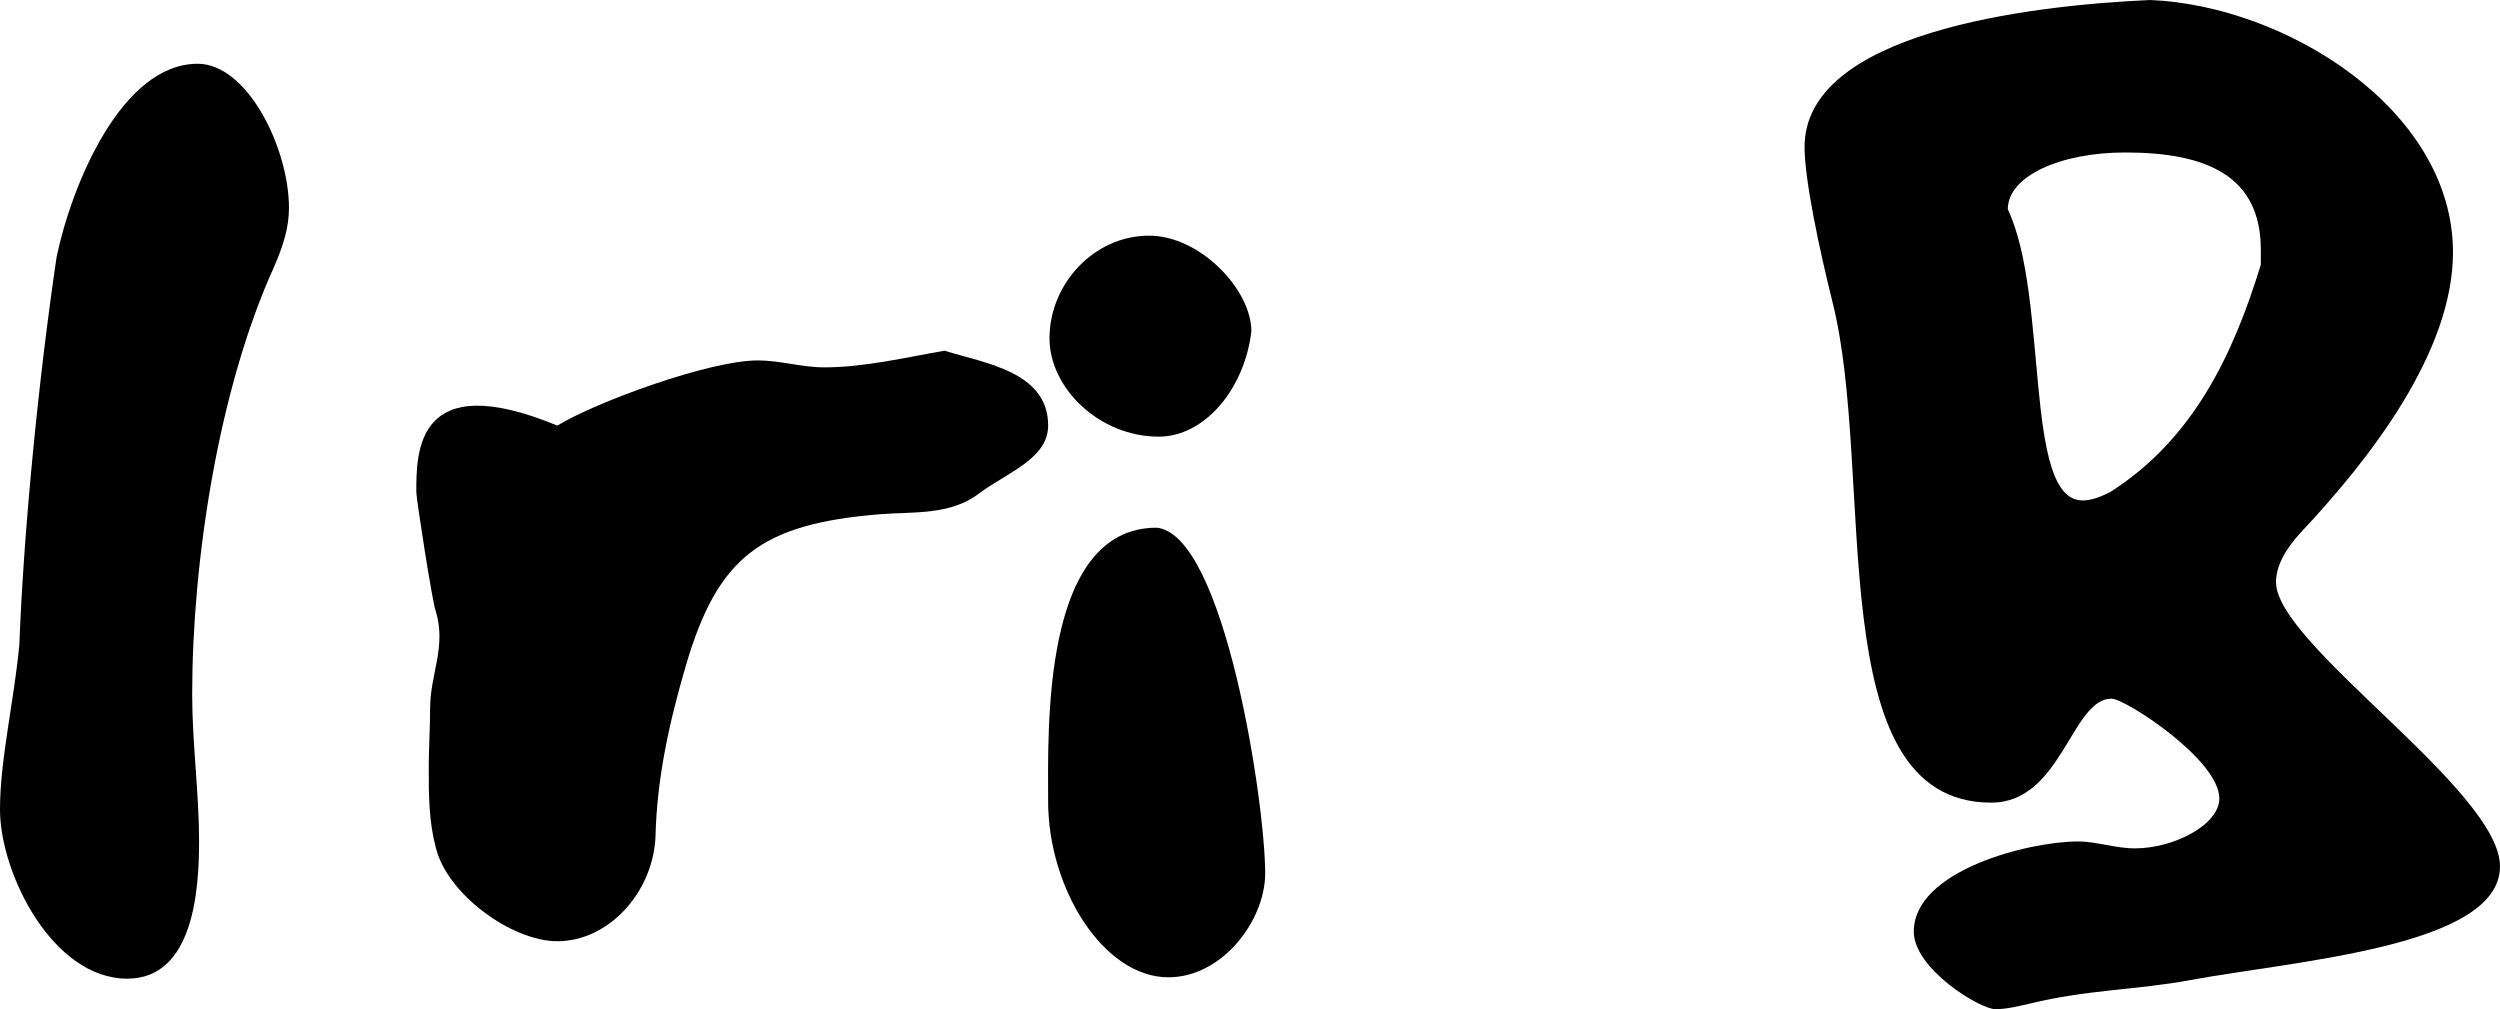
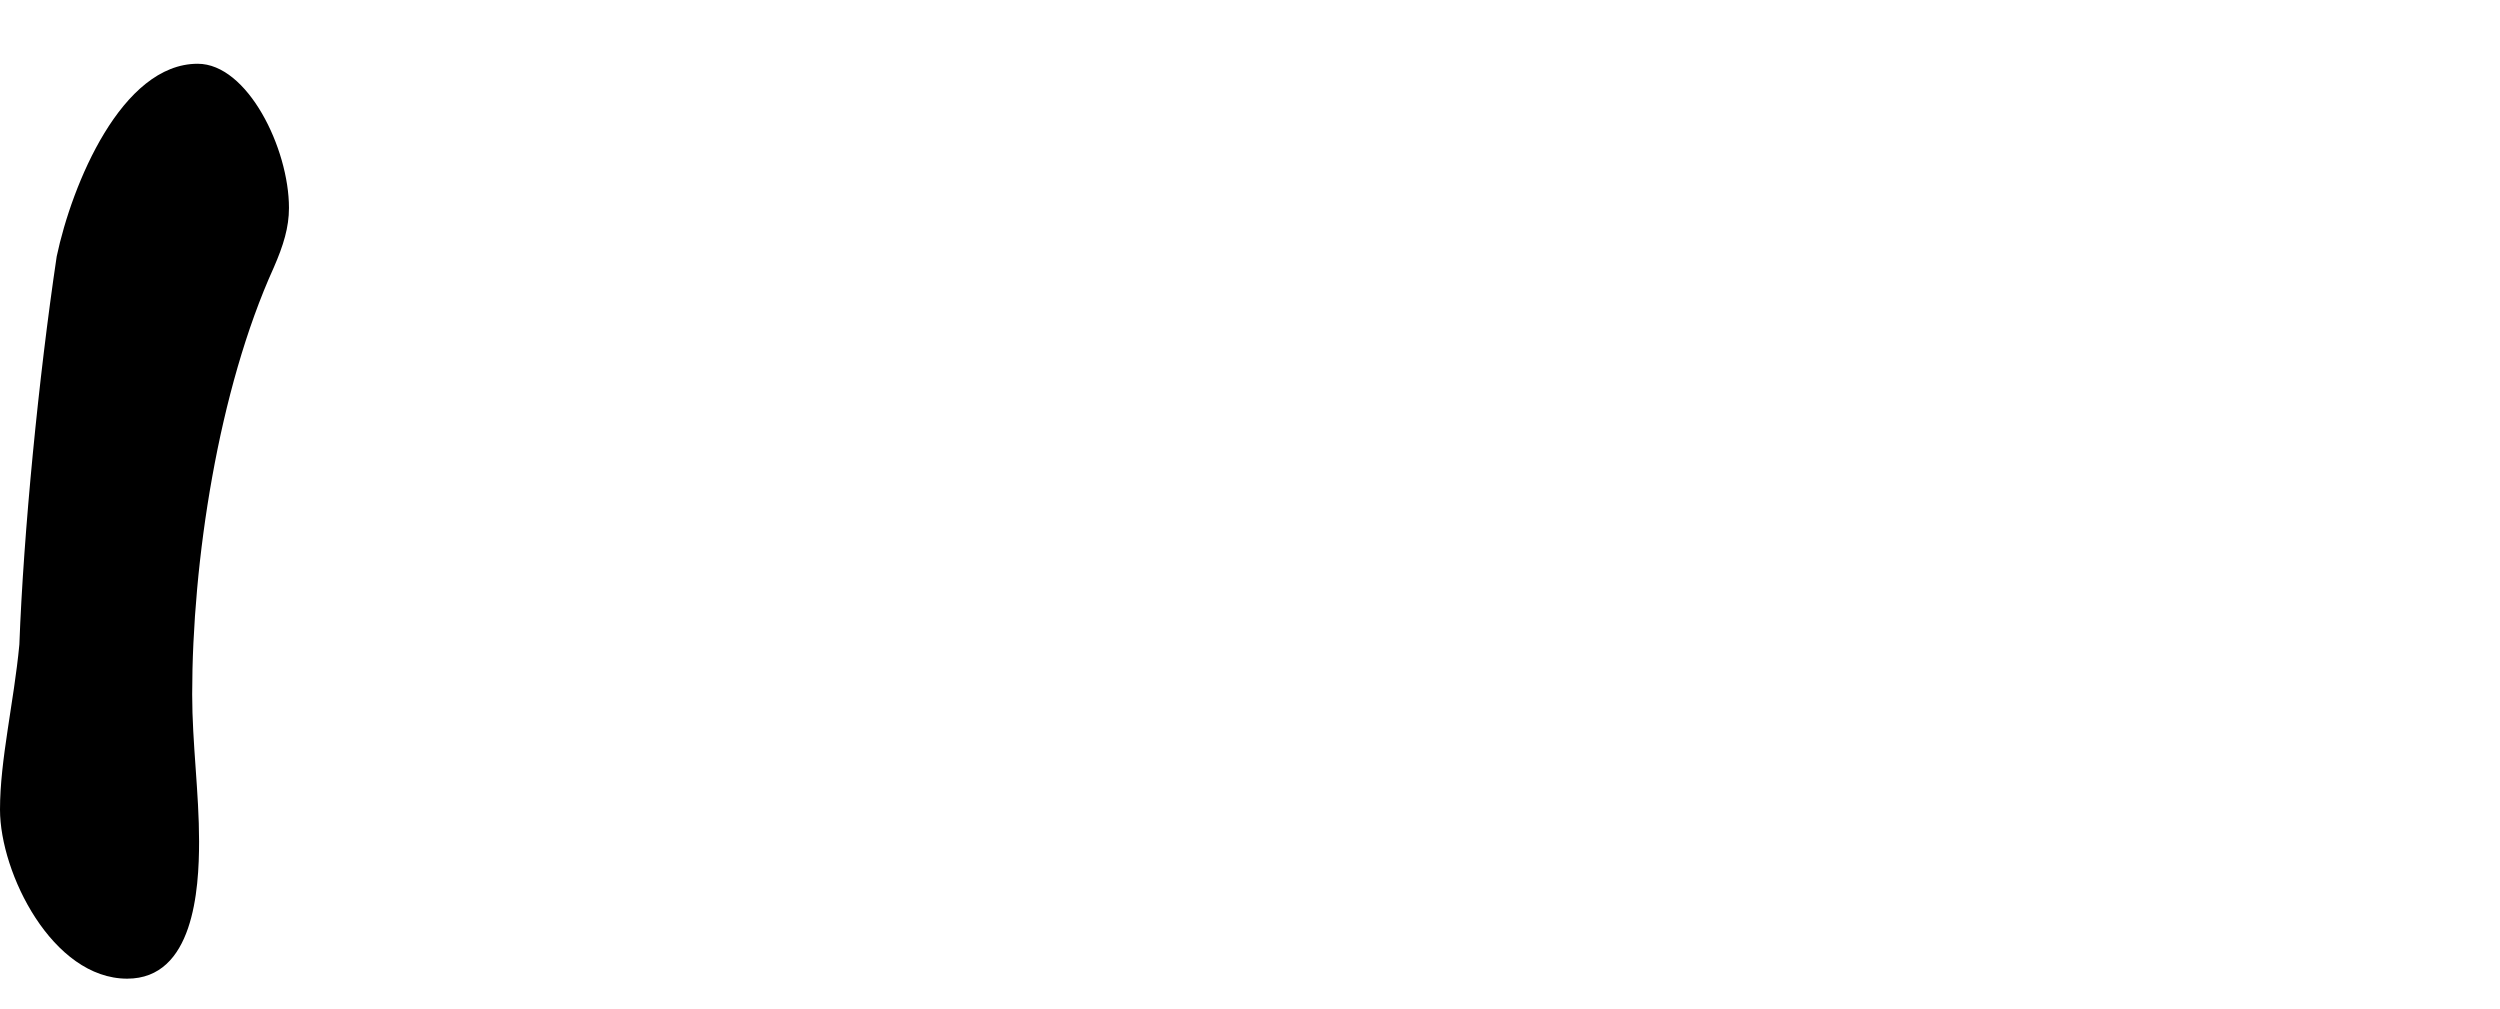
<svg xmlns="http://www.w3.org/2000/svg" width="109" height="44" viewBox="0 0 109 44" fill="none">
  <path d="M0.844 28.104C1.025 23.209 1.688 16.44 2.472 11.181C3.135 8.038 5.305 2.78 8.62 2.78C10.79 2.78 12.599 6.467 12.599 9.066C12.599 9.912 12.358 10.698 11.936 11.665C9.524 16.983 8.379 24.478 8.379 30.28C8.379 32.396 8.68 34.571 8.68 36.687C8.68 38.802 8.439 42.67 5.546 42.67C2.291 42.67 0 38.077 0 35.297C0 33.121 0.603 30.643 0.844 28.104Z" fill="black" />
-   <path d="M41.178 15.291C42.926 15.835 45.699 16.198 45.699 18.555C45.699 20.006 43.891 20.61 42.685 21.517C41.419 22.483 39.792 22.302 38.345 22.423C33.161 22.846 31.292 24.297 29.906 29.011C29.182 31.489 28.64 33.907 28.579 36.505C28.459 38.923 26.53 41.038 24.299 41.038C22.31 41.038 19.477 38.983 18.995 36.929C18.693 35.78 18.693 34.632 18.693 33.483C18.693 32.637 18.753 31.731 18.753 30.885C18.753 29.374 19.477 28.203 18.995 26.632C18.874 26.39 18.151 21.758 18.151 21.456C18.151 19.684 18.151 16.017 24.299 18.555C25.987 17.527 30.93 15.714 33.04 15.714C34.005 15.714 34.969 16.017 35.934 16.017C37.682 16.017 39.43 15.593 41.178 15.291Z" fill="black" />
-   <path d="M50.435 23.007C53.389 23.309 55.162 34.995 55.162 38.077C55.162 40.132 53.294 42.61 50.943 42.61C48.109 42.61 45.698 38.742 45.698 34.934C45.698 31.791 45.412 23.007 50.435 23.007ZM54.56 14.445C54.258 16.983 52.51 19.038 50.521 19.038C47.929 19.038 45.758 16.923 45.758 14.747C45.758 12.39 47.688 10.275 50.099 10.275C52.329 10.275 54.56 12.632 54.56 14.445Z" fill="black" />
-   <path d="M93.749 0C99.656 0.242 106.95 4.775 106.95 11C106.95 15.352 103.334 20.006 100.32 23.209C99.596 23.994 99.234 24.72 99.234 25.385C99.234 28.104 109 34.45 109 37.775C109 41.28 100.078 41.885 95.497 42.731C93.267 43.154 90.916 43.154 88.504 43.758C87.962 43.879 87.48 44 86.997 44C86.334 44 83.441 42.247 83.441 40.615C83.441 37.956 88.444 36.687 90.614 36.687C91.398 36.687 92.242 36.989 93.086 36.989C94.774 36.989 96.763 35.962 96.763 34.813C96.763 33.121 92.664 30.462 92.061 30.462C90.313 30.462 89.891 34.995 86.817 34.995C79.281 34.995 81.813 20.67 79.884 13.115C79.342 10.94 78.679 7.857 78.679 6.407C78.679 1.451 88.324 0.242 93.749 0ZM98.571 11.544C98.571 11.302 98.571 11.06 98.571 10.879C98.571 7.676 96.22 6.648 92.664 6.648C89.831 6.648 87.54 7.676 87.54 9.126C89.348 12.934 88.203 21.819 90.795 21.819C91.157 21.819 91.519 21.698 92.001 21.456C95.618 19.159 97.366 15.473 98.571 11.544Z" fill="black" />
</svg>